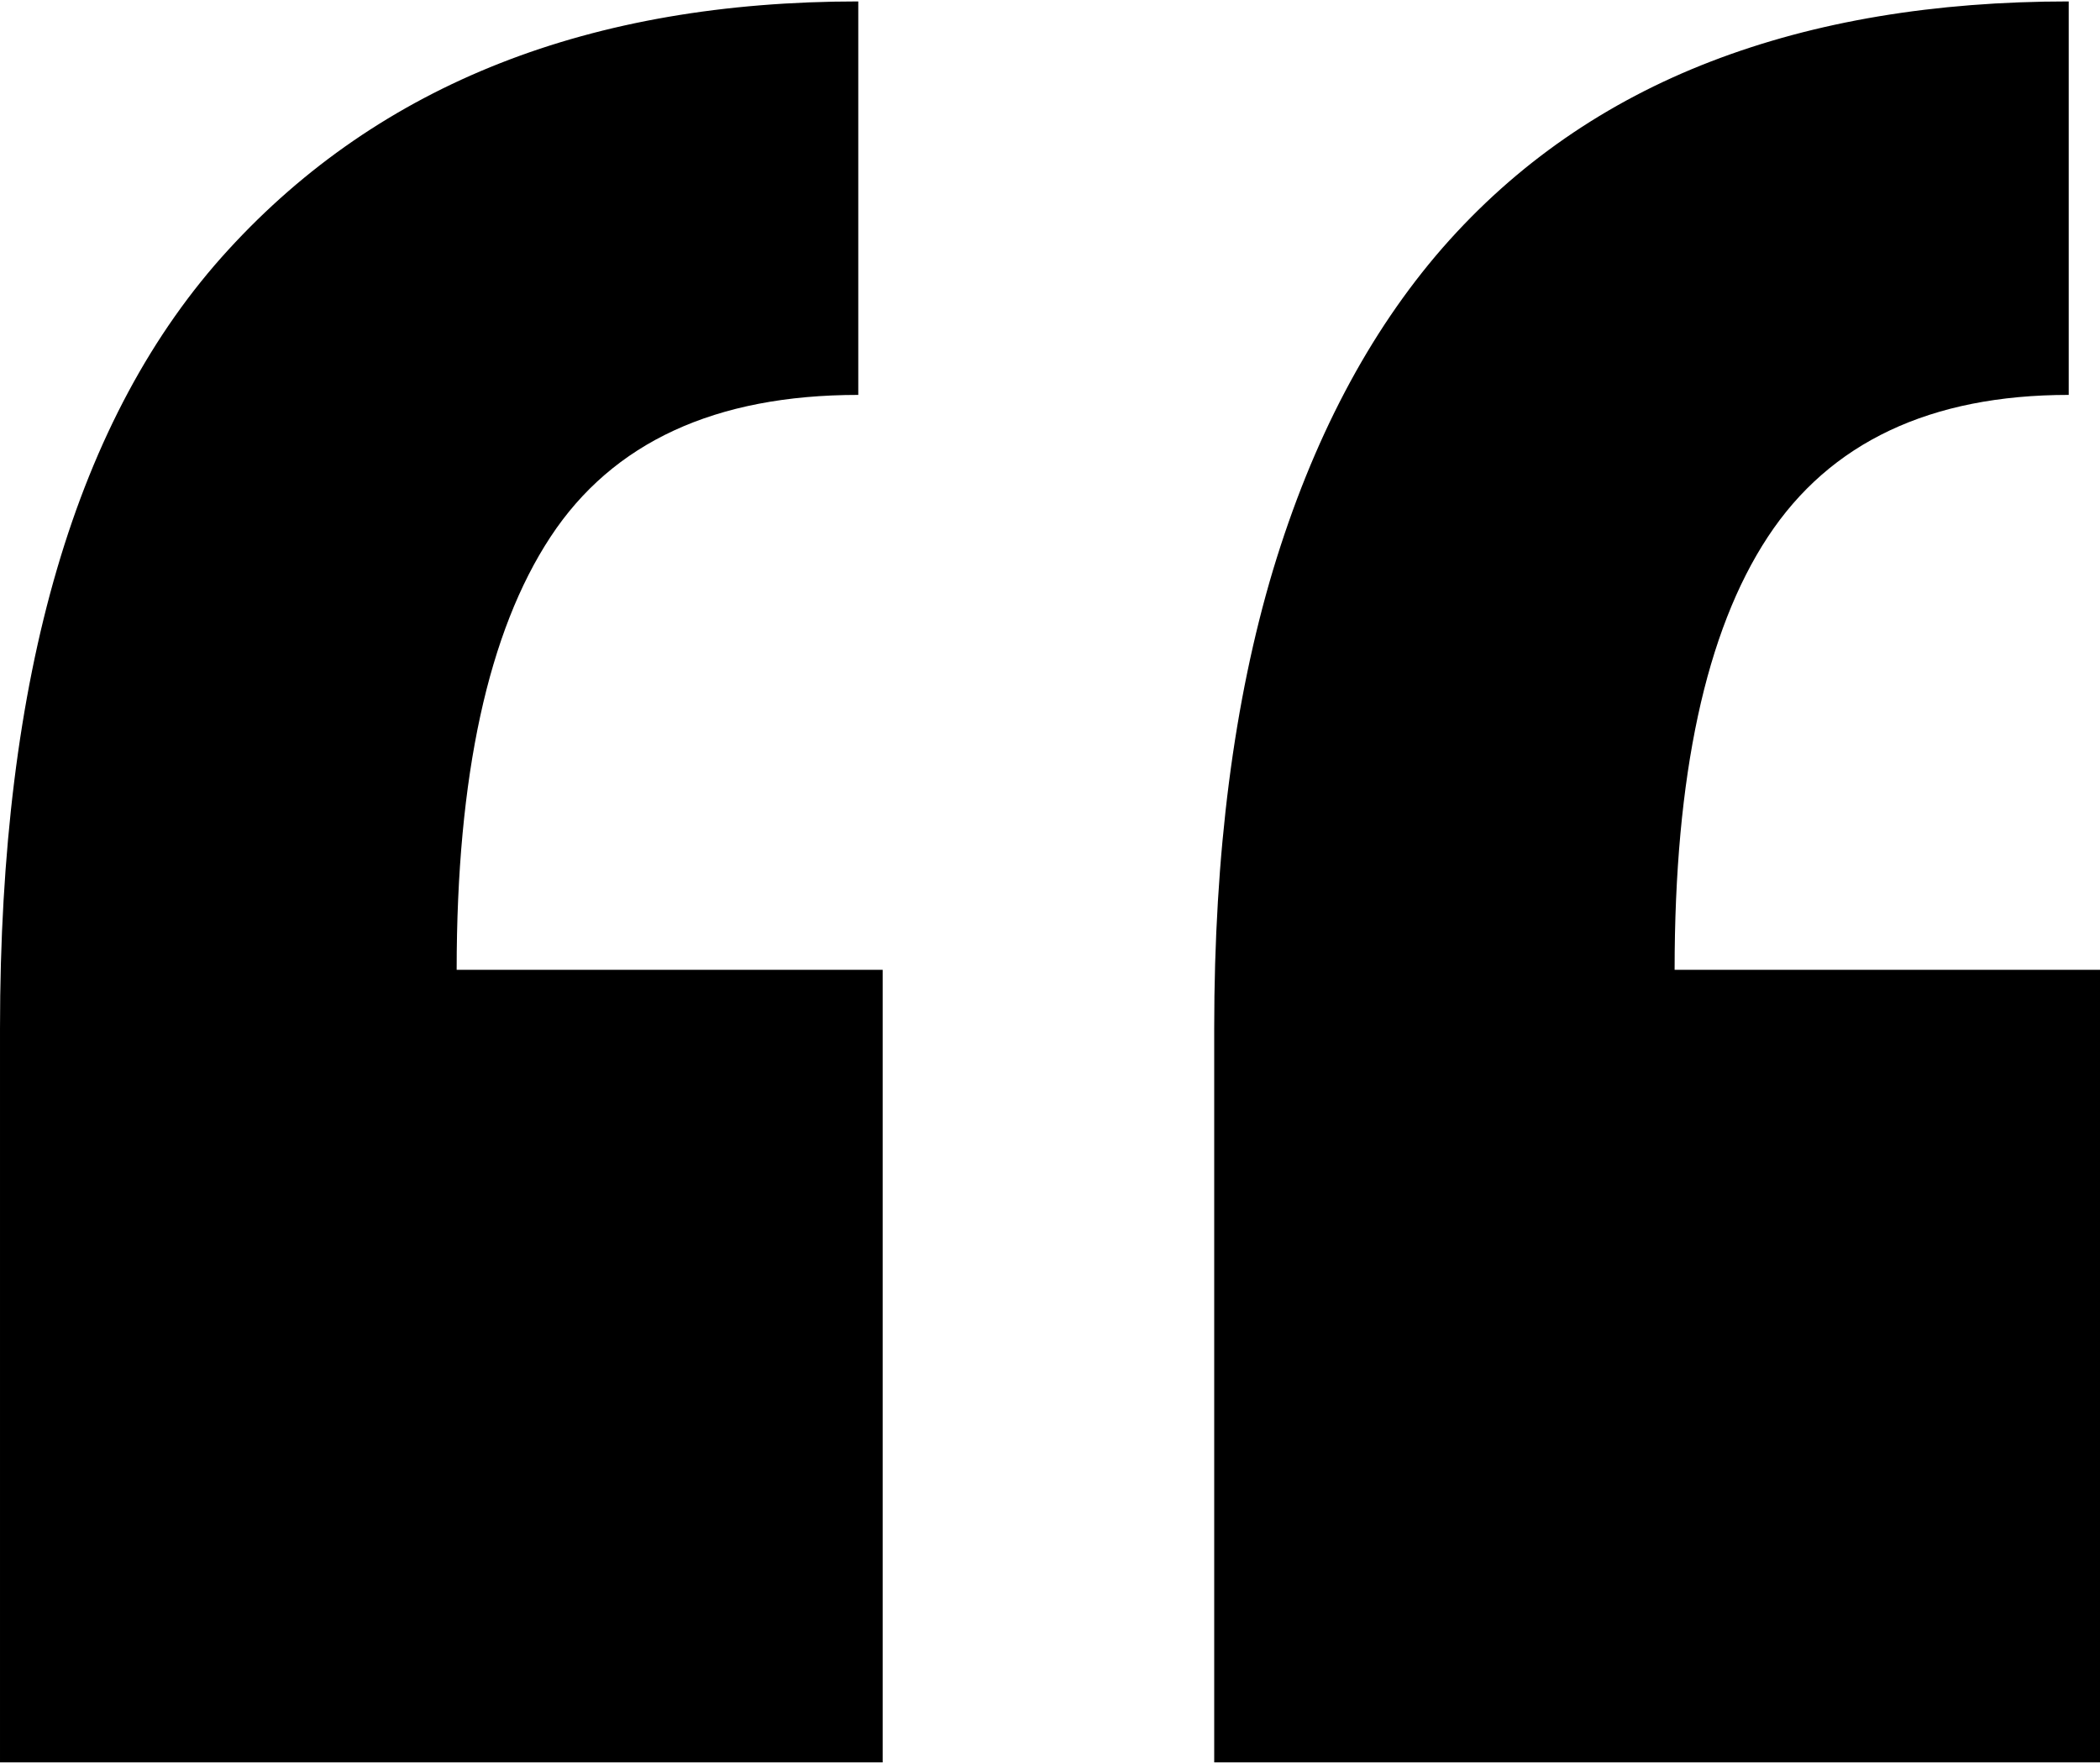
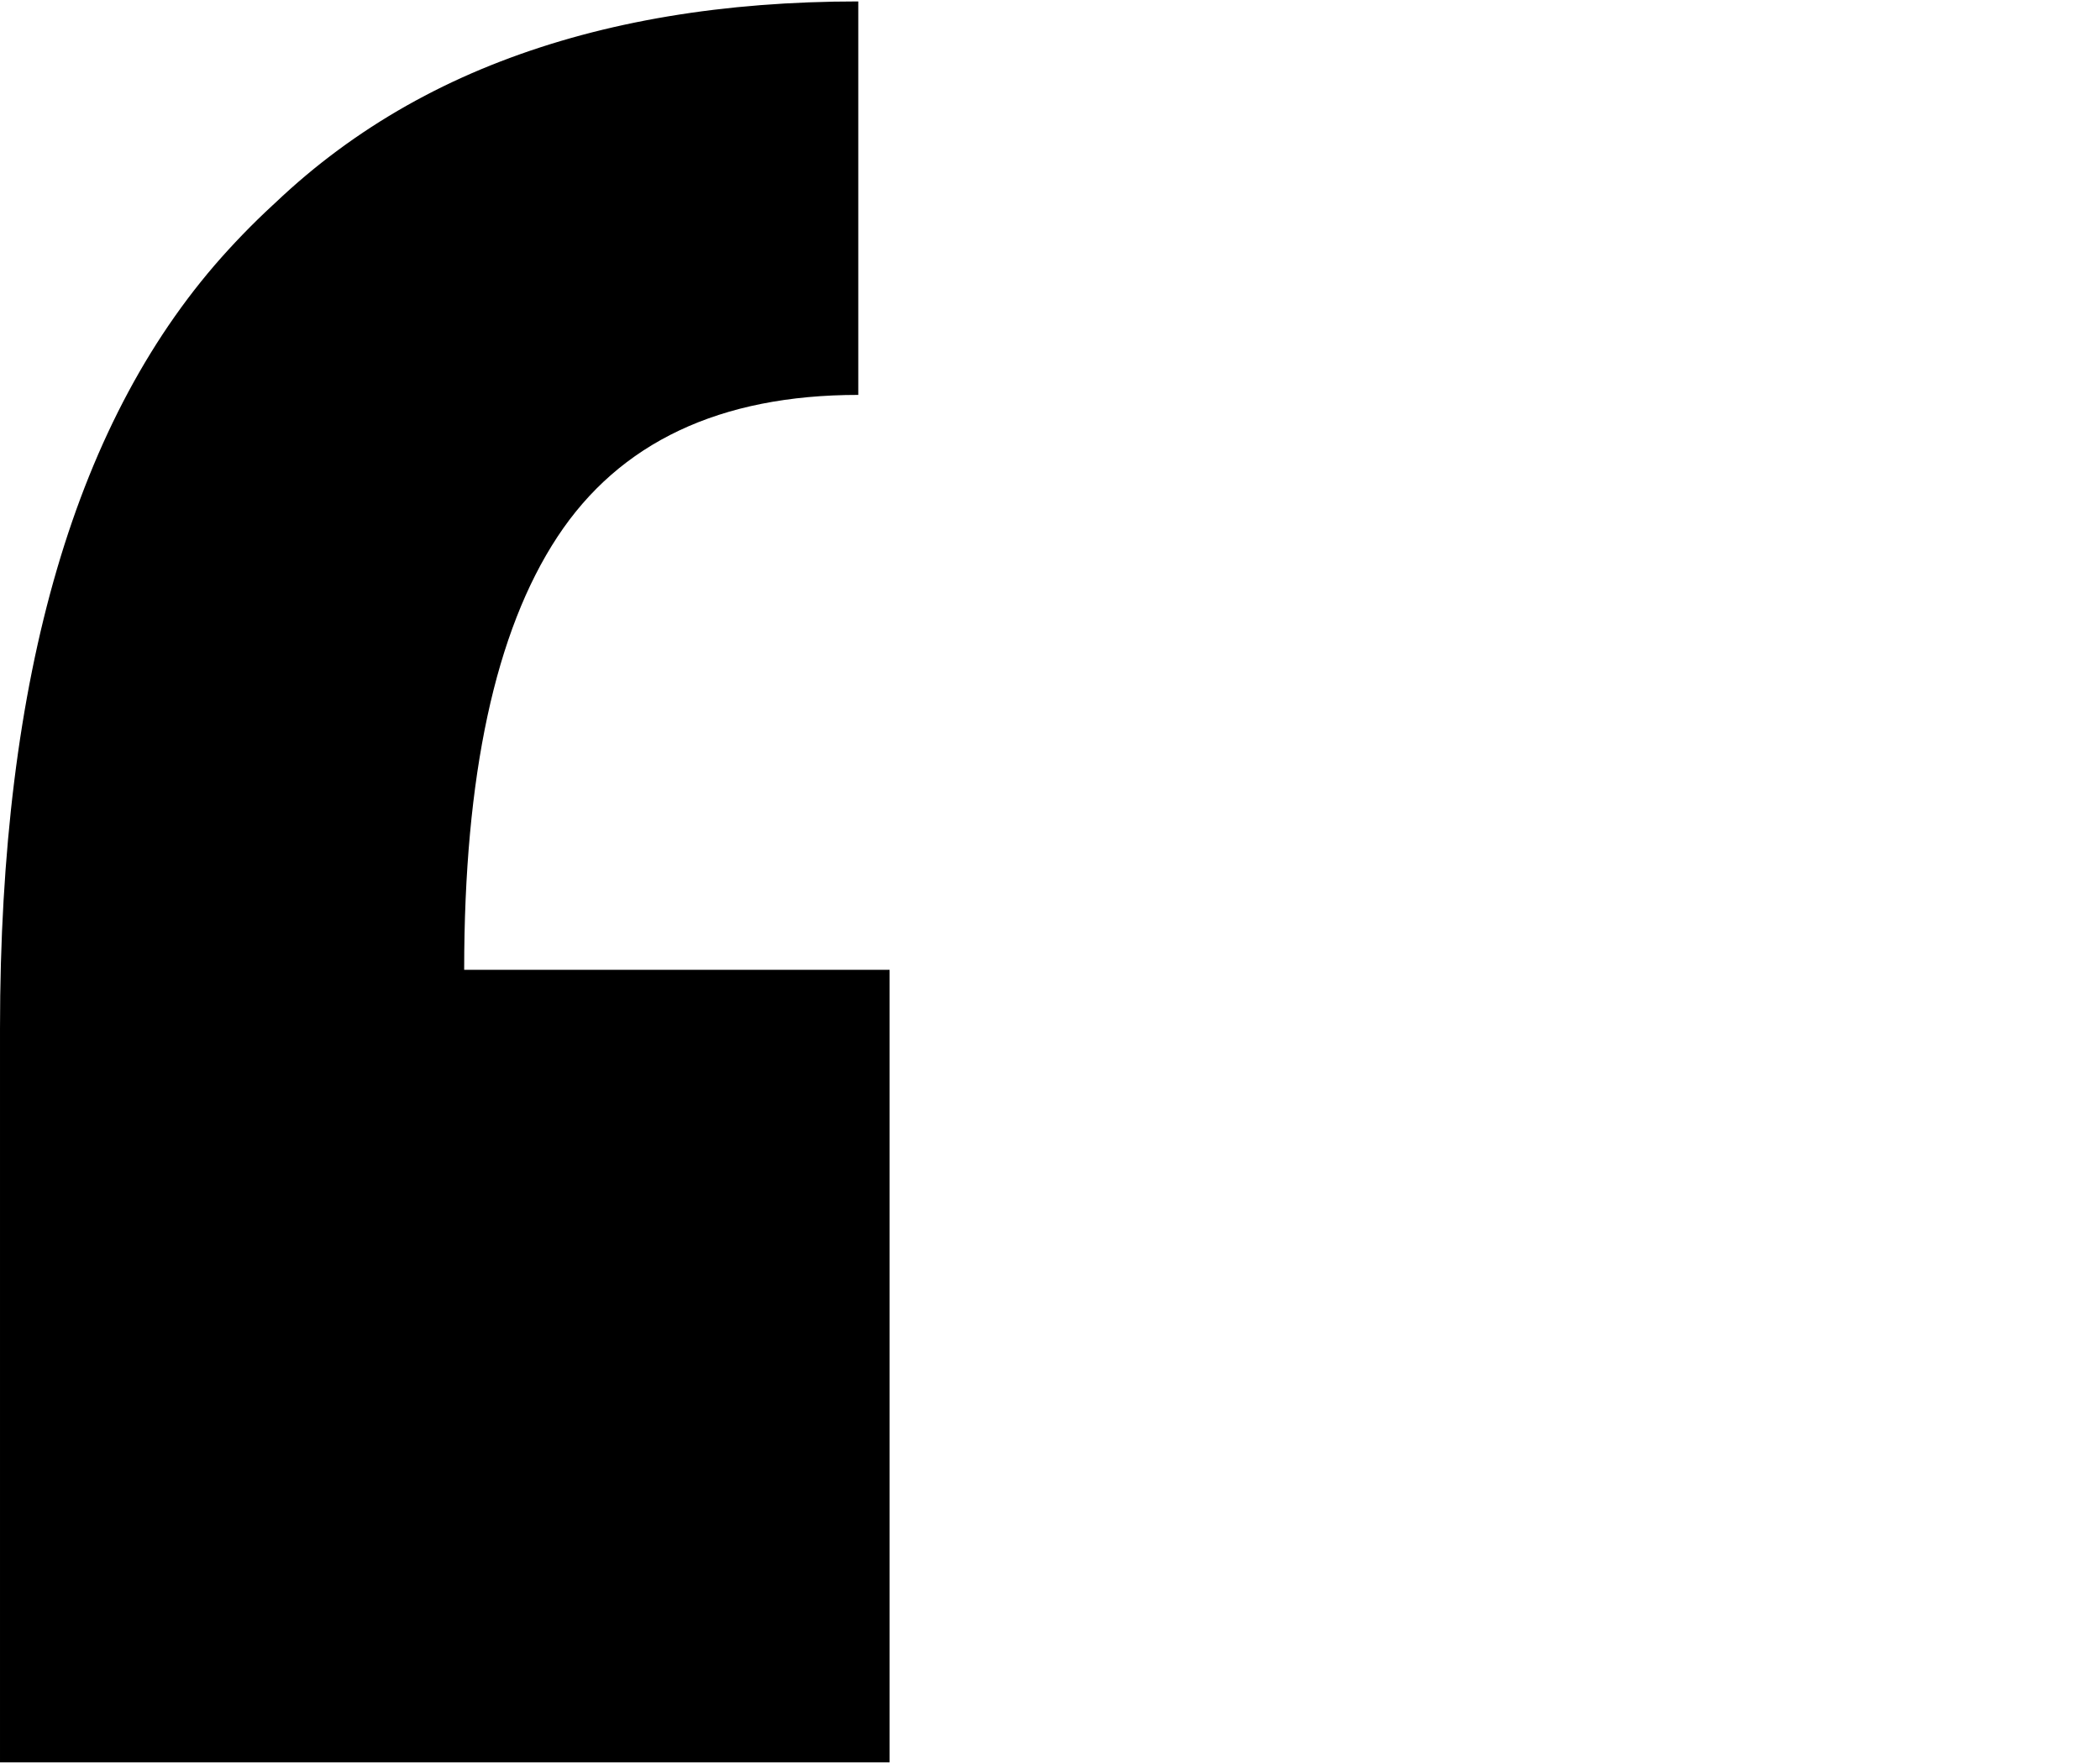
<svg xmlns="http://www.w3.org/2000/svg" viewBox="0 0 406.919 341.219" version="1.1" x="0px" y="0px" width="406px" height="341px">
  <g transform="translate(-157.207,-461.815)">
-     <path style="" d="m 323.515,461.815 c -51.885,0 -92.585,15.912 -122.063,48.123 -29.542,32.21 -44.245,82.457 -44.245,150.912 l 0,142.184 170.913,0 0.121,0 0,-153.579 -82.547,0 c 0,-37.609 6.141,-65.572 18.184,-83.88 12.039,-18.308 31.895,-27.516 59.637,-27.516 l 0,-76.244 z m 234.549,0 c -25.941,0 -49.041,3.817 -69.334,11.637 -20.294,7.82 -37.728,19.8 -52.003,36.122 -14.273,16.384 -25.214,37.166 -32.847,62.425 -7.572,25.322 -11.395,54.841 -11.395,88.851 l 0,142.184 171.641,0 0,-153.579 -82.427,0 c 0,-37.609 6.021,-65.572 18.062,-83.88 12.039,-18.308 31.493,-27.516 58.303,-27.516 l 0,-76.244 z" fill="#000000" />
+     <path style="" d="m 323.515,461.815 c -51.885,0 -92.585,15.912 -122.063,48.123 -29.542,32.21 -44.245,82.457 -44.245,150.912 l 0,142.184 170.913,0 0.121,0 0,-153.579 -82.547,0 c 0,-37.609 6.141,-65.572 18.184,-83.88 12.039,-18.308 31.895,-27.516 59.637,-27.516 l 0,-76.244 z c -25.941,0 -49.041,3.817 -69.334,11.637 -20.294,7.82 -37.728,19.8 -52.003,36.122 -14.273,16.384 -25.214,37.166 -32.847,62.425 -7.572,25.322 -11.395,54.841 -11.395,88.851 l 0,142.184 171.641,0 0,-153.579 -82.427,0 c 0,-37.609 6.021,-65.572 18.062,-83.88 12.039,-18.308 31.493,-27.516 58.303,-27.516 l 0,-76.244 z" fill="#000000" />
  </g>
</svg>